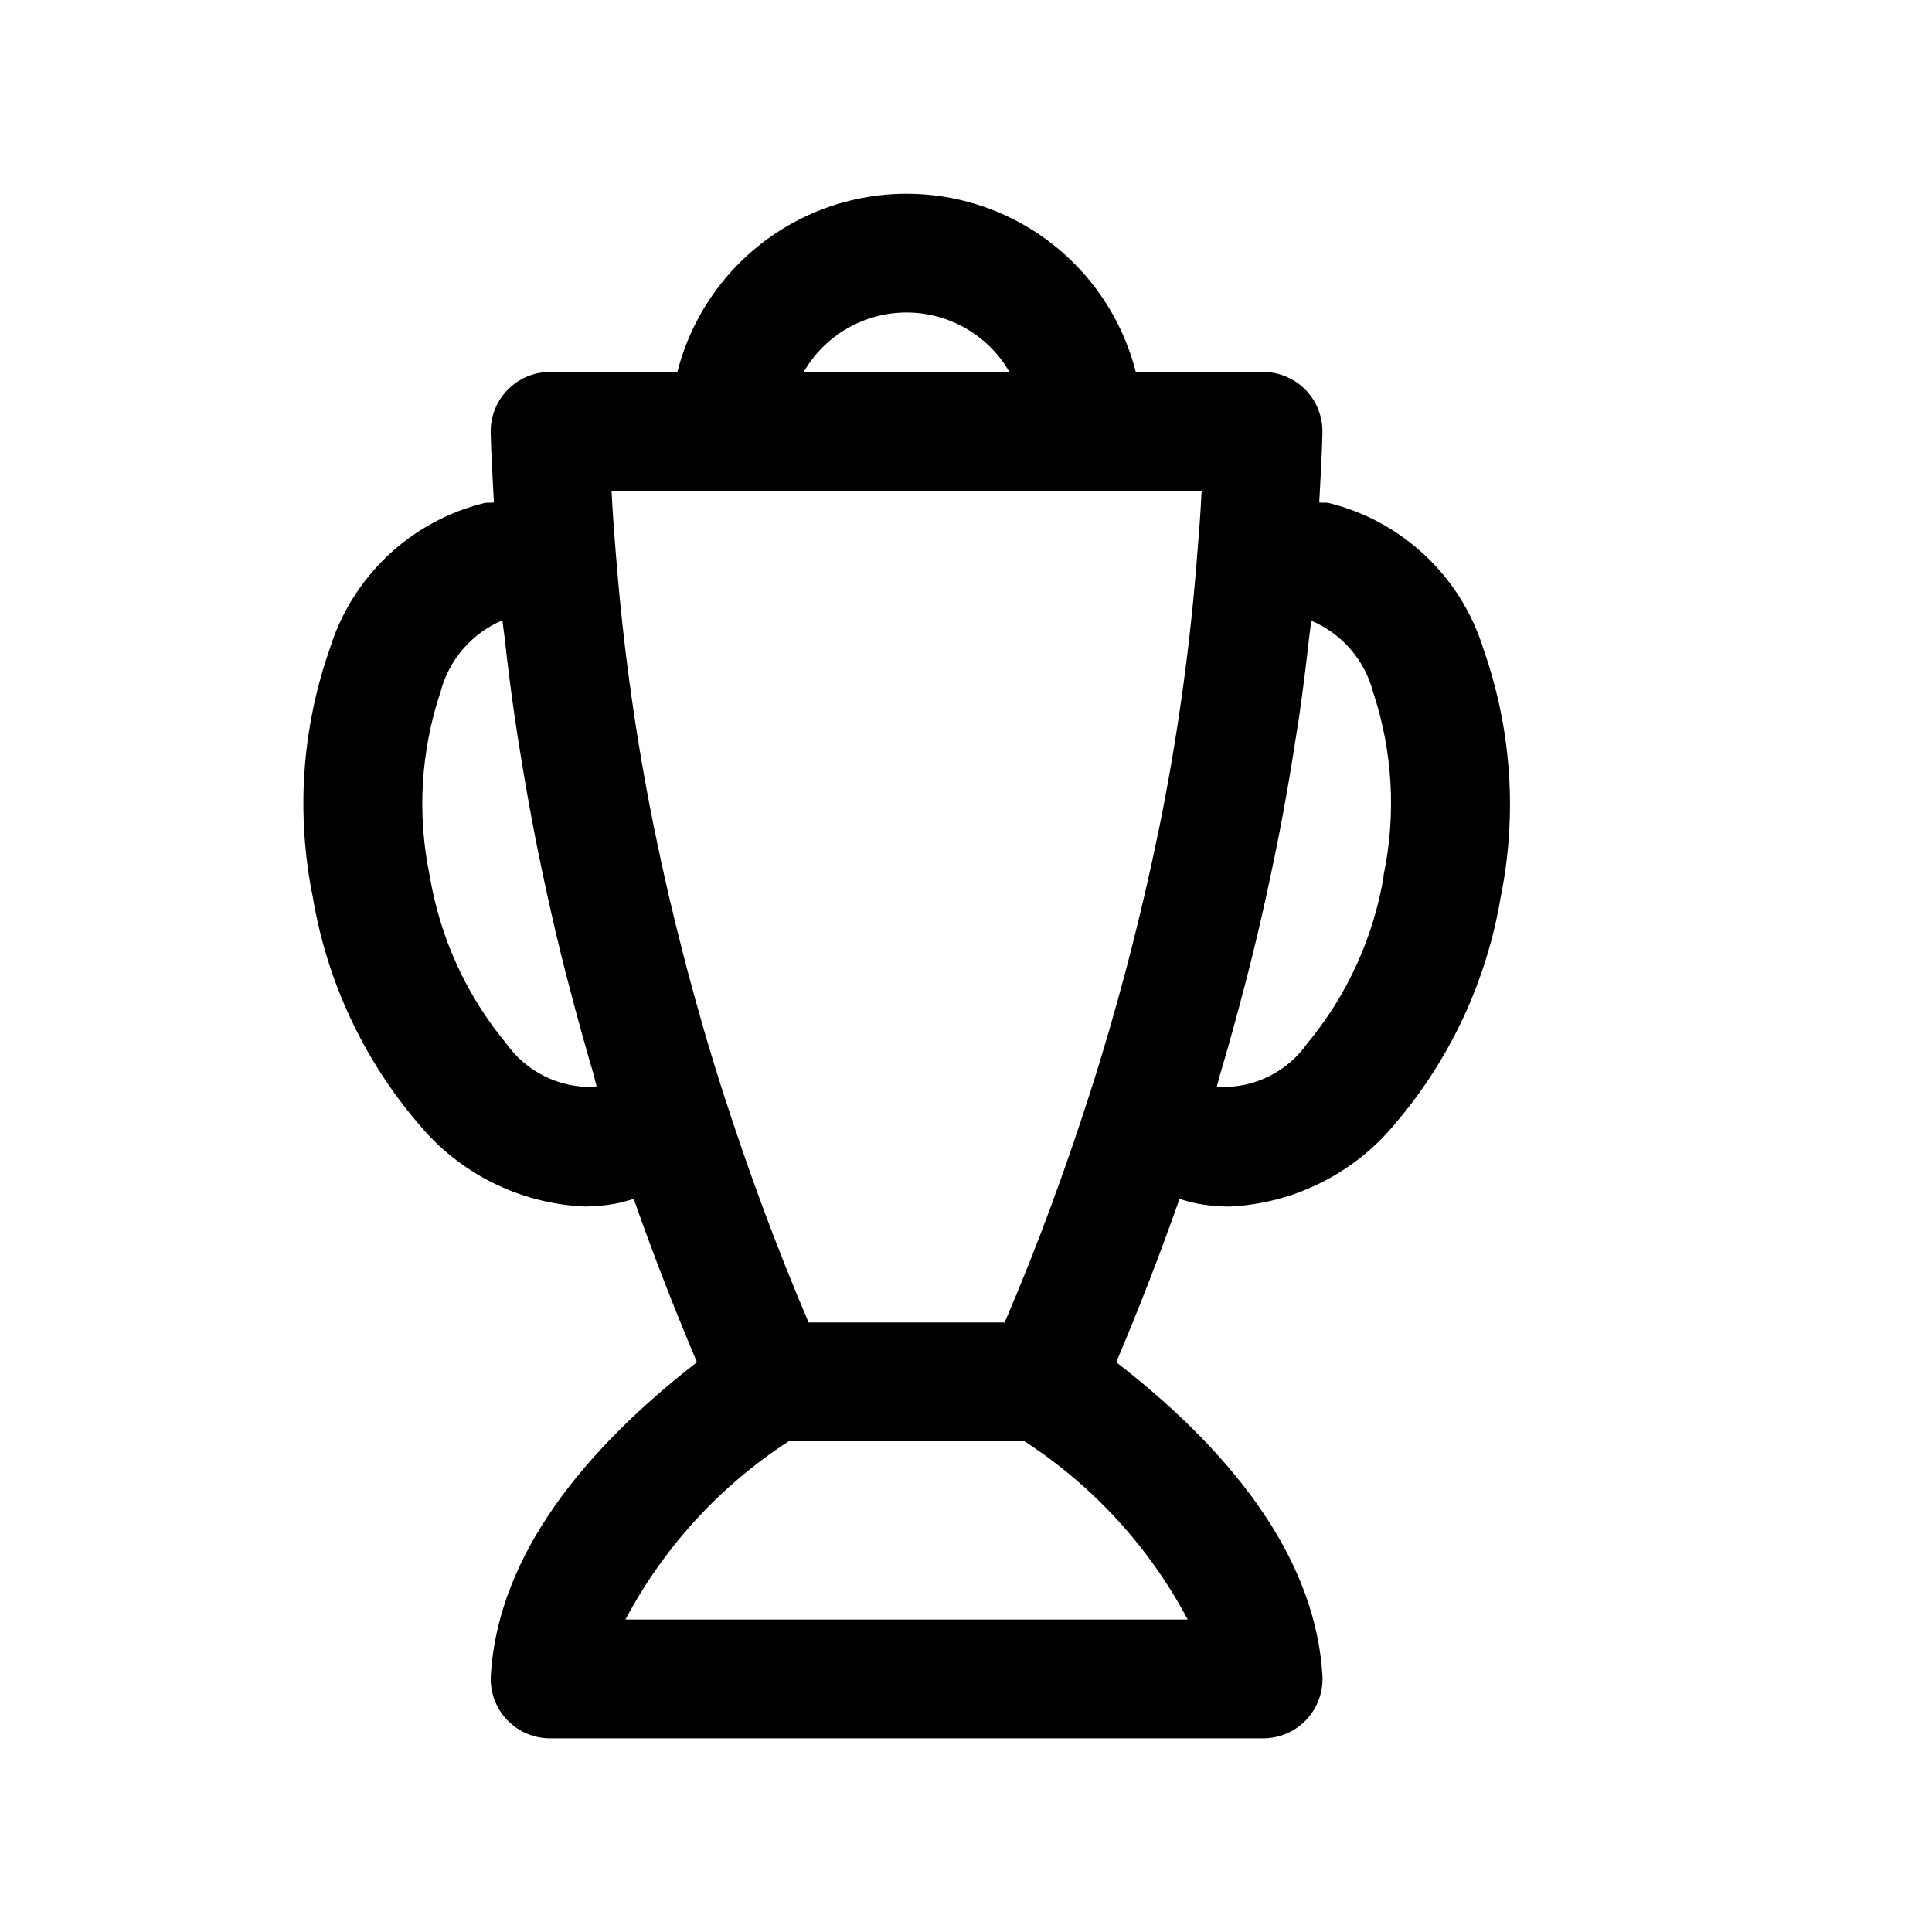
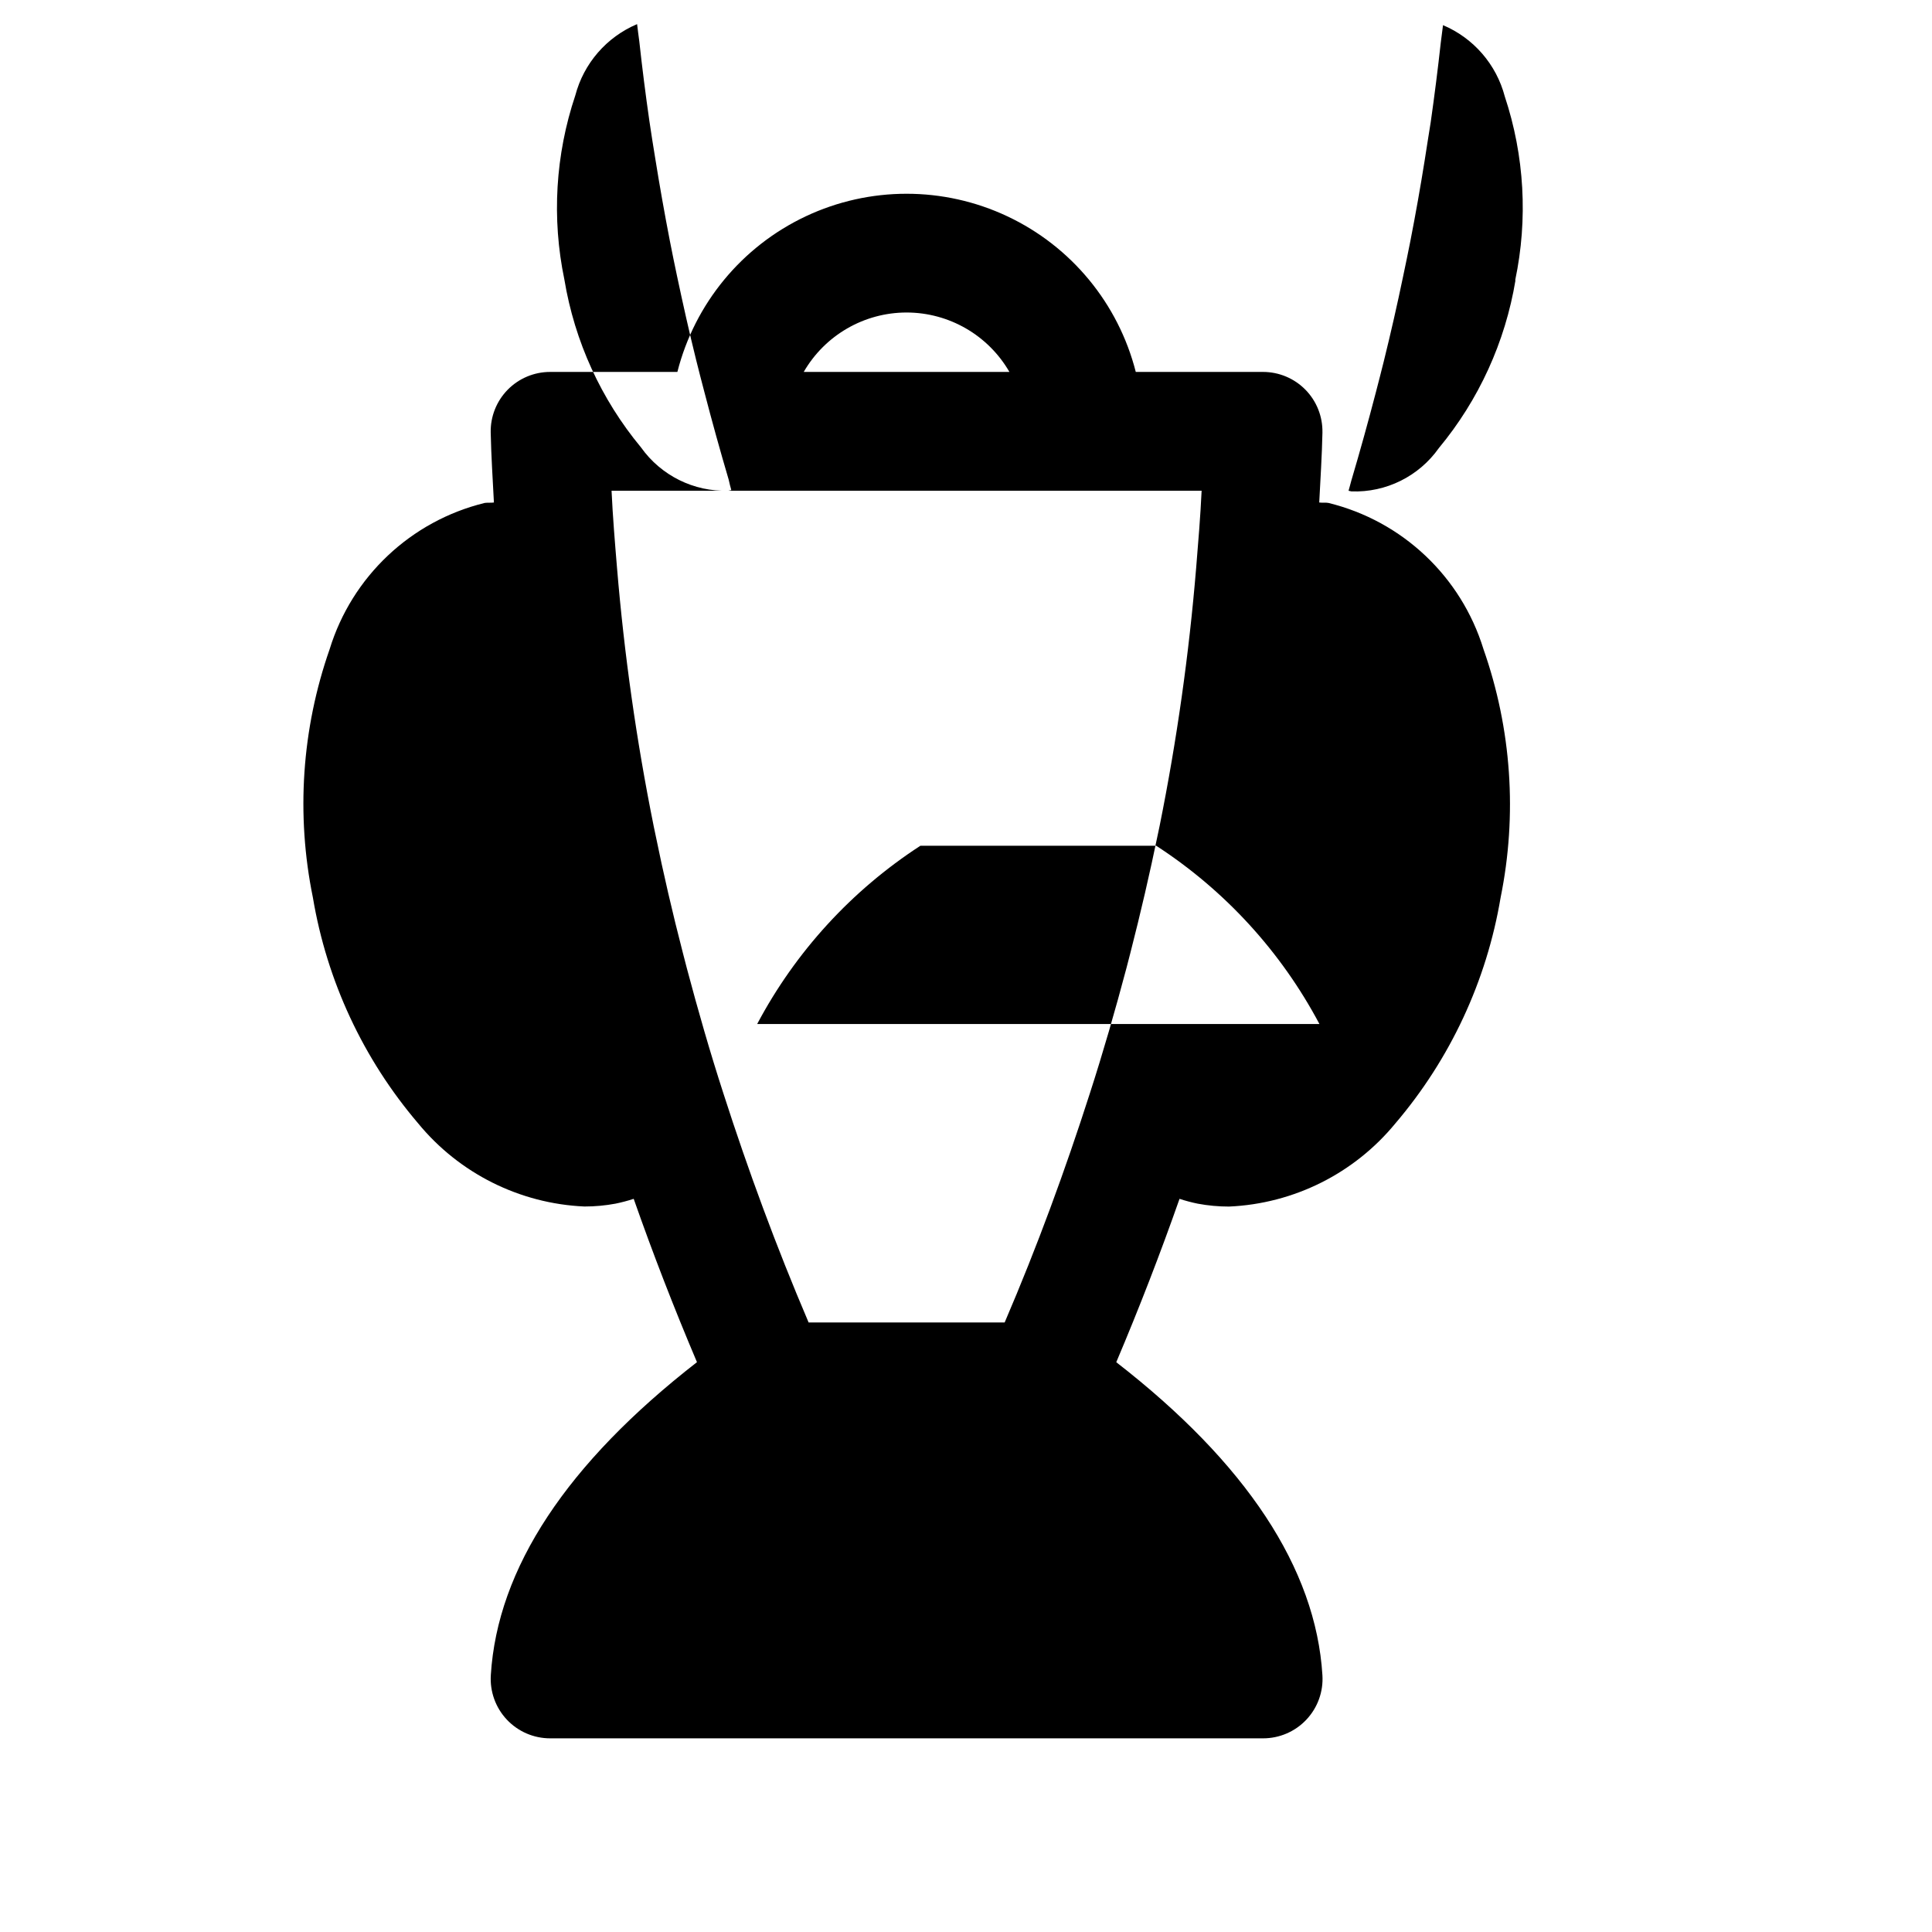
<svg xmlns="http://www.w3.org/2000/svg" fill="#000000" width="800px" height="800px" version="1.1" viewBox="144 144 512 512">
-   <path d="m537.14 316.04c-5.922-19.258-21.535-33.98-41.105-38.762-0.789-0.141-1.574 0-2.426-0.109 0.316-6.188 0.723-12.375 0.852-18.562h-0.004c0.082-4.227-1.543-8.309-4.504-11.328-2.961-3.016-7.012-4.715-11.238-4.715h-33.723c-4.617-18.133-17.09-33.254-34.016-41.234-16.926-7.977-36.527-7.977-53.453 0-16.922 7.981-29.398 23.102-34.012 41.234h-33.727c-4.227 0-8.277 1.699-11.238 4.715-2.961 3.019-4.586 7.102-4.504 11.328 0.125 6.172 0.535 12.375 0.852 18.562-0.805 0.109-1.574 0-2.426 0.109-19.574 4.781-35.188 19.504-41.109 38.762-7.398 21.137-8.93 43.887-4.438 65.828 3.707 22.098 13.344 42.773 27.883 59.824 10.895 13.273 26.926 21.289 44.082 22.043 2.758 0 5.508-0.25 8.219-0.754 1.633-0.336 3.246-0.762 4.832-1.277 5.07 14.453 10.66 28.879 16.766 43.281-34.402 26.766-52.883 54.57-54.633 82.957l0.004-0.004c-0.273 4.34 1.258 8.602 4.234 11.77 2.977 3.172 7.129 4.969 11.477 4.969h188.93c4.352 0.008 8.512-1.785 11.492-4.953 2.984-3.164 4.523-7.426 4.25-11.77-1.746-28.34-20.23-56.254-54.633-82.957 6.098-14.402 11.688-28.832 16.766-43.297l0.004 0.004c1.574 0.52 3.18 0.945 4.801 1.277 2.742 0.516 5.527 0.773 8.316 0.77 17.156-0.754 33.184-8.77 44.082-22.043 14.535-17.051 24.172-37.727 27.883-59.824 4.465-21.957 2.898-44.707-4.535-65.844zm-152.89-89.223c11.246 0.008 21.633 6.008 27.254 15.746h-54.508c5.625-9.738 16.012-15.738 27.254-15.746zm-47.23 47.234h125.42c-0.316 6.785-0.883 13.586-1.449 20.469v-0.004c-1.898 22.91-5.121 45.688-9.652 68.219-0.141 0.723-0.316 1.449-0.457 2.172-2.164 10.496-4.602 21.035-7.32 31.613-0.348 1.371-0.691 2.707-1.055 4.078-2.945 11.098-6.141 22.184-9.715 33.25-6.5 20.25-13.902 40.465-22.547 60.617h-51.957c-8.598-20.152-16.043-40.367-22.547-60.598-3.574-11.02-6.769-22.152-9.715-33.25-0.363-1.371-0.707-2.707-1.055-4.078-2.719-10.496-5.16-21.035-7.32-31.613-0.141-0.723-0.316-1.449-0.457-2.172h0.004c-4.539-22.539-7.773-45.324-9.68-68.238-0.566-6.816-1.133-13.617-1.449-20.469zm-34.906 157.82-0.789 0.172 0.004 0.004c-9.152 0.293-17.84-4.016-23.145-11.48-10.59-12.762-17.598-28.113-20.309-44.477-3.383-16.238-2.383-33.082 2.894-48.805 2.234-8.496 8.285-15.473 16.375-18.895 0.156 1.574 0.41 3.039 0.582 4.551 0.766 7.031 1.66 14.074 2.676 21.129 0.492 3.336 1.02 6.688 1.574 10.043 1.156 7.199 2.43 14.395 3.824 21.586 0.613 3.148 1.258 6.297 1.906 9.352 1.574 7.445 3.242 14.895 5.086 22.34 0.691 2.816 1.434 5.637 2.172 8.453 2.016 7.766 4.168 15.523 6.453 23.27 0.223 0.996 0.43 1.879 0.695 2.758zm156.64 141.32h-149c10.164-19.168 25.051-35.422 43.25-47.234h62.504c18.199 11.812 33.082 28.066 43.246 47.234zm51.957-197.1c-2.711 16.363-9.719 31.715-20.309 44.477-5.289 7.492-14 11.809-23.16 11.48l-0.77-0.172c0.27-0.883 0.473-1.762 0.723-2.644 2.332-7.871 4.473-15.602 6.504-23.395 0.707-2.754 1.434-5.496 2.109-8.25 1.859-7.516 3.57-15.035 5.133-22.562 0.645-3.039 1.273-6.094 1.875-9.133 1.418-7.242 2.703-14.484 3.856-21.727 0.535-3.336 1.023-6.644 1.574-9.965 1.008-7.07 1.906-14.168 2.676-21.16 0.172-1.574 0.426-3.039 0.582-4.551v-0.004c8.09 3.422 14.137 10.398 16.371 18.895 5.215 15.707 6.168 32.516 2.758 48.711z" />
+   <path d="m537.14 316.04c-5.922-19.258-21.535-33.98-41.105-38.762-0.789-0.141-1.574 0-2.426-0.109 0.316-6.188 0.723-12.375 0.852-18.562h-0.004c0.082-4.227-1.543-8.309-4.504-11.328-2.961-3.016-7.012-4.715-11.238-4.715h-33.723c-4.617-18.133-17.09-33.254-34.016-41.234-16.926-7.977-36.527-7.977-53.453 0-16.922 7.981-29.398 23.102-34.012 41.234h-33.727c-4.227 0-8.277 1.699-11.238 4.715-2.961 3.019-4.586 7.102-4.504 11.328 0.125 6.172 0.535 12.375 0.852 18.562-0.805 0.109-1.574 0-2.426 0.109-19.574 4.781-35.188 19.504-41.109 38.762-7.398 21.137-8.93 43.887-4.438 65.828 3.707 22.098 13.344 42.773 27.883 59.824 10.895 13.273 26.926 21.289 44.082 22.043 2.758 0 5.508-0.25 8.219-0.754 1.633-0.336 3.246-0.762 4.832-1.277 5.07 14.453 10.66 28.879 16.766 43.281-34.402 26.766-52.883 54.57-54.633 82.957l0.004-0.004c-0.273 4.34 1.258 8.602 4.234 11.77 2.977 3.172 7.129 4.969 11.477 4.969h188.93c4.352 0.008 8.512-1.785 11.492-4.953 2.984-3.164 4.523-7.426 4.25-11.77-1.746-28.34-20.23-56.254-54.633-82.957 6.098-14.402 11.688-28.832 16.766-43.297l0.004 0.004c1.574 0.52 3.18 0.945 4.801 1.277 2.742 0.516 5.527 0.773 8.316 0.77 17.156-0.754 33.184-8.77 44.082-22.043 14.535-17.051 24.172-37.727 27.883-59.824 4.465-21.957 2.898-44.707-4.535-65.844zm-152.89-89.223c11.246 0.008 21.633 6.008 27.254 15.746h-54.508c5.625-9.738 16.012-15.738 27.254-15.746zm-47.23 47.234h125.42c-0.316 6.785-0.883 13.586-1.449 20.469v-0.004c-1.898 22.91-5.121 45.688-9.652 68.219-0.141 0.723-0.316 1.449-0.457 2.172-2.164 10.496-4.602 21.035-7.32 31.613-0.348 1.371-0.691 2.707-1.055 4.078-2.945 11.098-6.141 22.184-9.715 33.25-6.5 20.25-13.902 40.465-22.547 60.617h-51.957c-8.598-20.152-16.043-40.367-22.547-60.598-3.574-11.02-6.769-22.152-9.715-33.25-0.363-1.371-0.707-2.707-1.055-4.078-2.719-10.496-5.16-21.035-7.32-31.613-0.141-0.723-0.316-1.449-0.457-2.172h0.004c-4.539-22.539-7.773-45.324-9.68-68.238-0.566-6.816-1.133-13.617-1.449-20.469zc-9.152 0.293-17.84-4.016-23.145-11.48-10.59-12.762-17.598-28.113-20.309-44.477-3.383-16.238-2.383-33.082 2.894-48.805 2.234-8.496 8.285-15.473 16.375-18.895 0.156 1.574 0.41 3.039 0.582 4.551 0.766 7.031 1.66 14.074 2.676 21.129 0.492 3.336 1.02 6.688 1.574 10.043 1.156 7.199 2.43 14.395 3.824 21.586 0.613 3.148 1.258 6.297 1.906 9.352 1.574 7.445 3.242 14.895 5.086 22.34 0.691 2.816 1.434 5.637 2.172 8.453 2.016 7.766 4.168 15.523 6.453 23.27 0.223 0.996 0.43 1.879 0.695 2.758zm156.64 141.32h-149c10.164-19.168 25.051-35.422 43.25-47.234h62.504c18.199 11.812 33.082 28.066 43.246 47.234zm51.957-197.1c-2.711 16.363-9.719 31.715-20.309 44.477-5.289 7.492-14 11.809-23.16 11.48l-0.77-0.172c0.27-0.883 0.473-1.762 0.723-2.644 2.332-7.871 4.473-15.602 6.504-23.395 0.707-2.754 1.434-5.496 2.109-8.25 1.859-7.516 3.57-15.035 5.133-22.562 0.645-3.039 1.273-6.094 1.875-9.133 1.418-7.242 2.703-14.484 3.856-21.727 0.535-3.336 1.023-6.644 1.574-9.965 1.008-7.07 1.906-14.168 2.676-21.16 0.172-1.574 0.426-3.039 0.582-4.551v-0.004c8.09 3.422 14.137 10.398 16.371 18.895 5.215 15.707 6.168 32.516 2.758 48.711z" />
</svg>